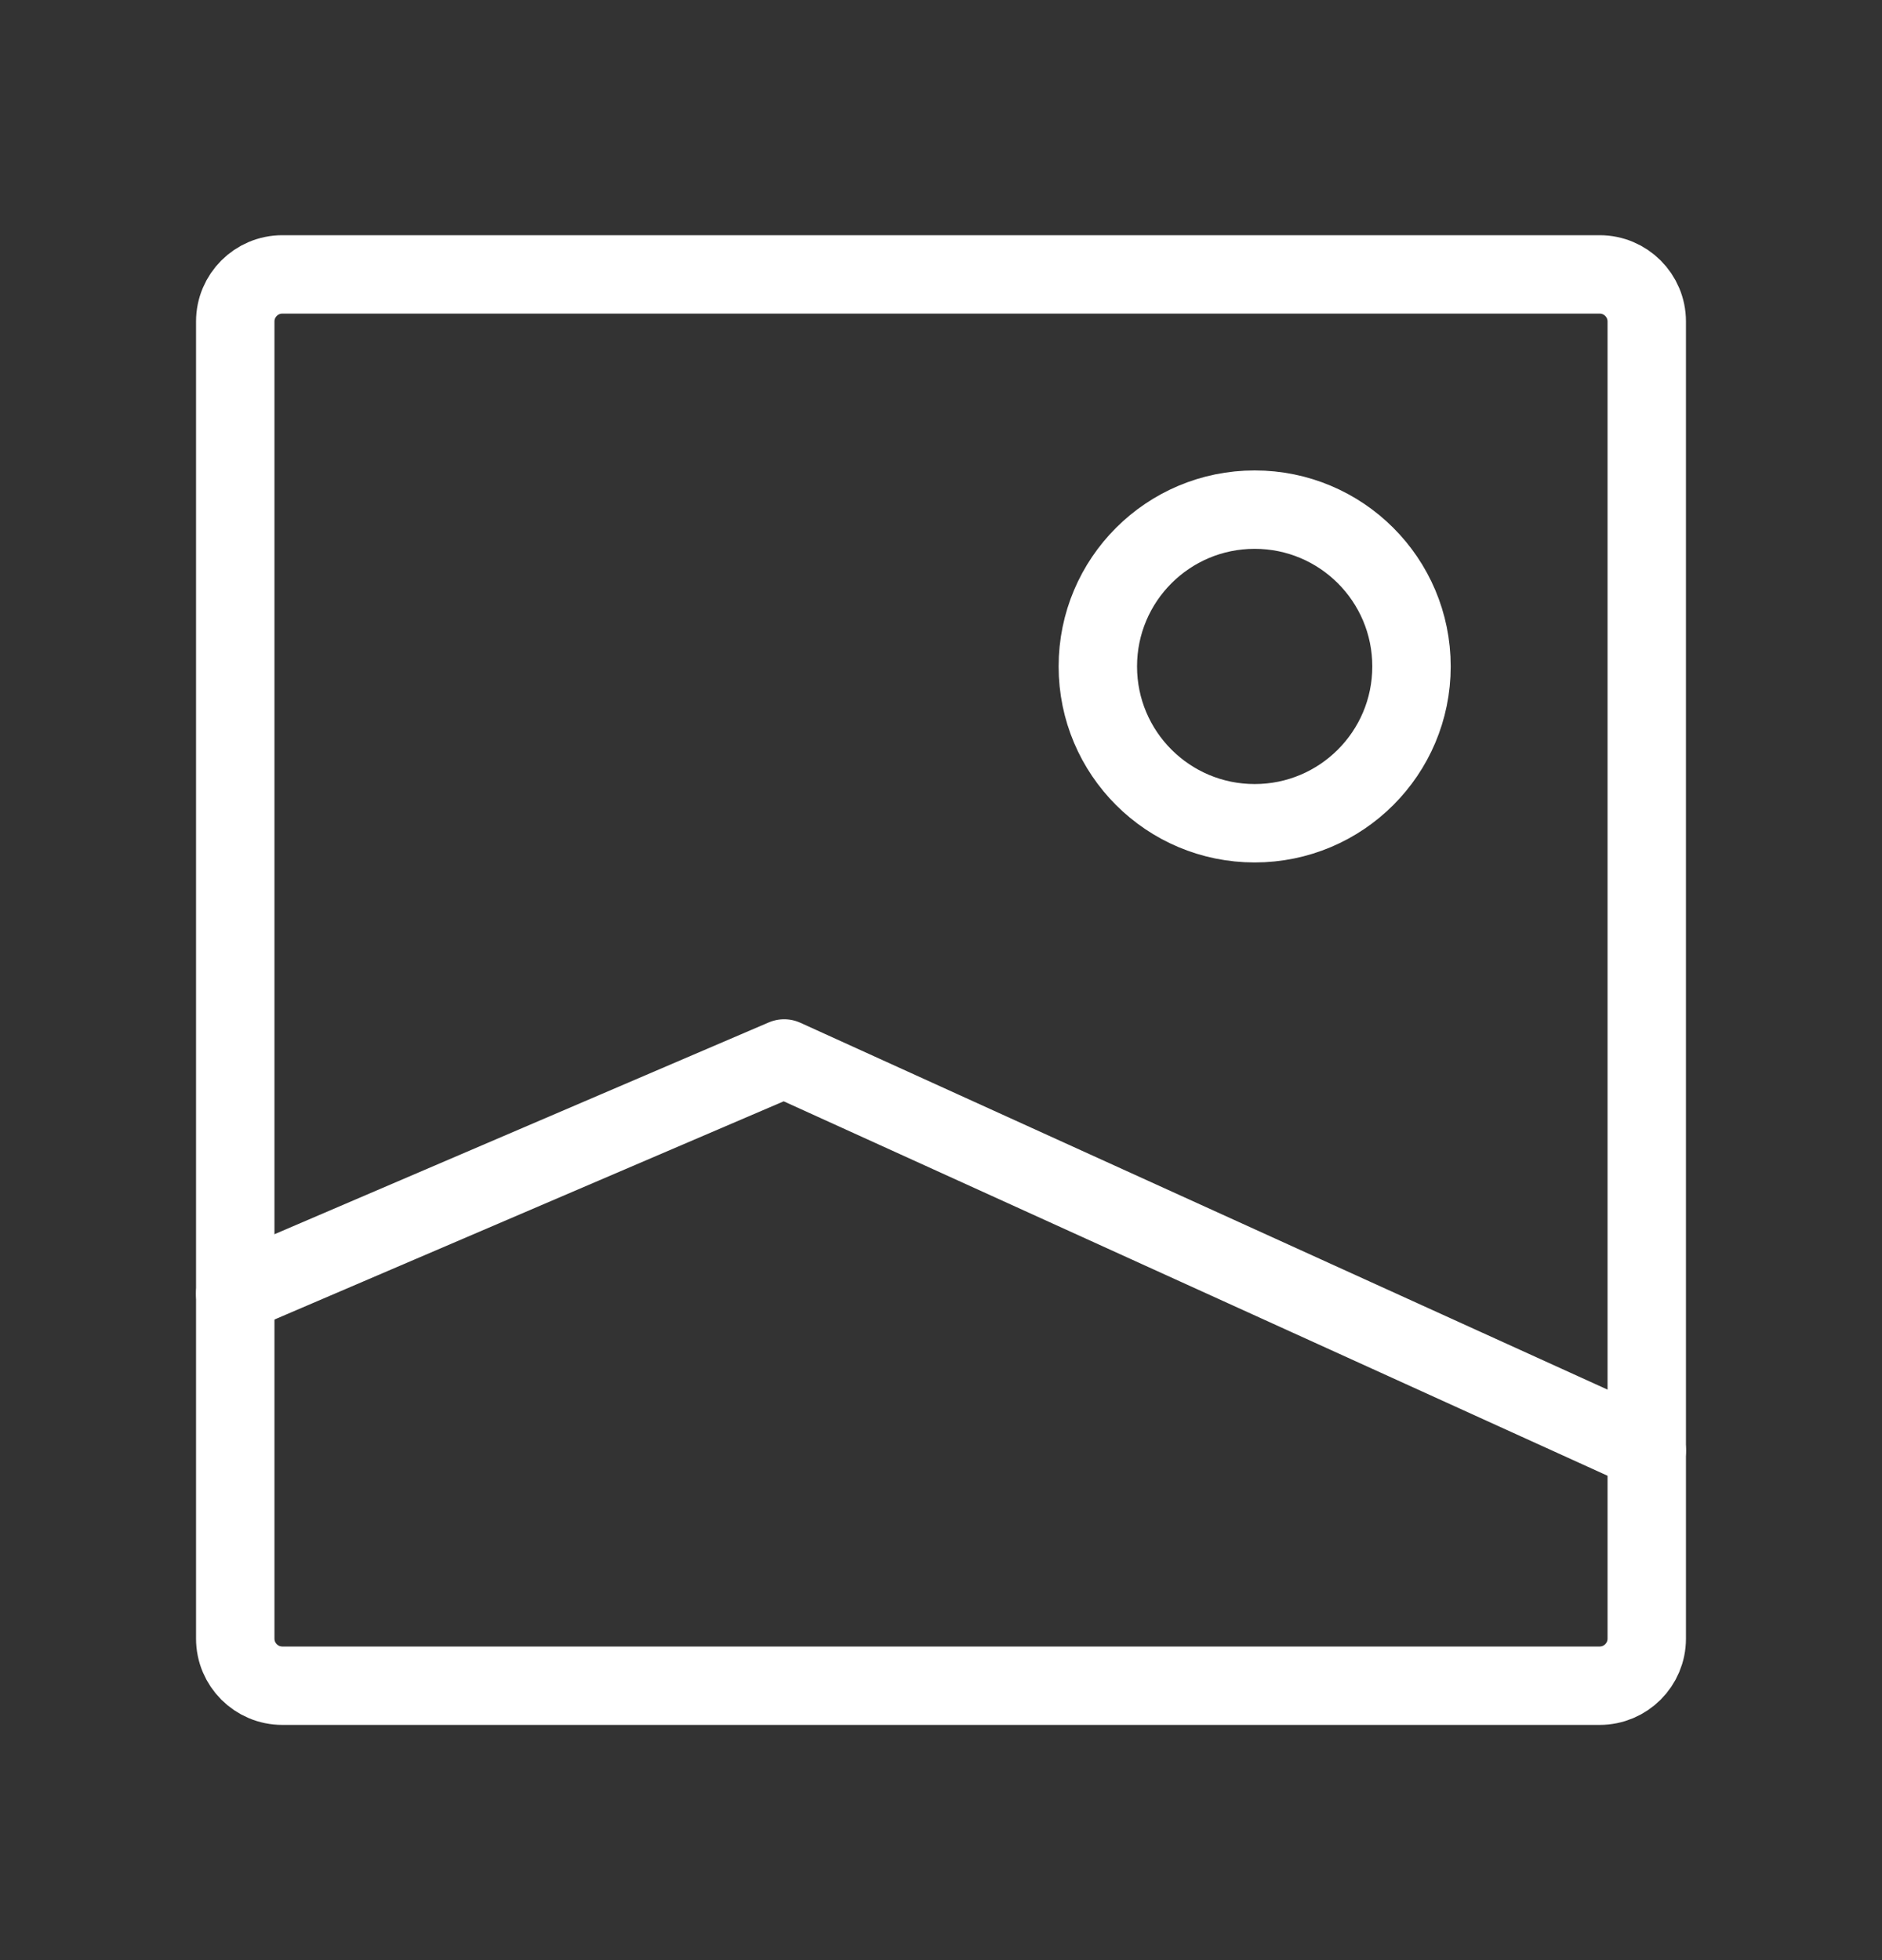
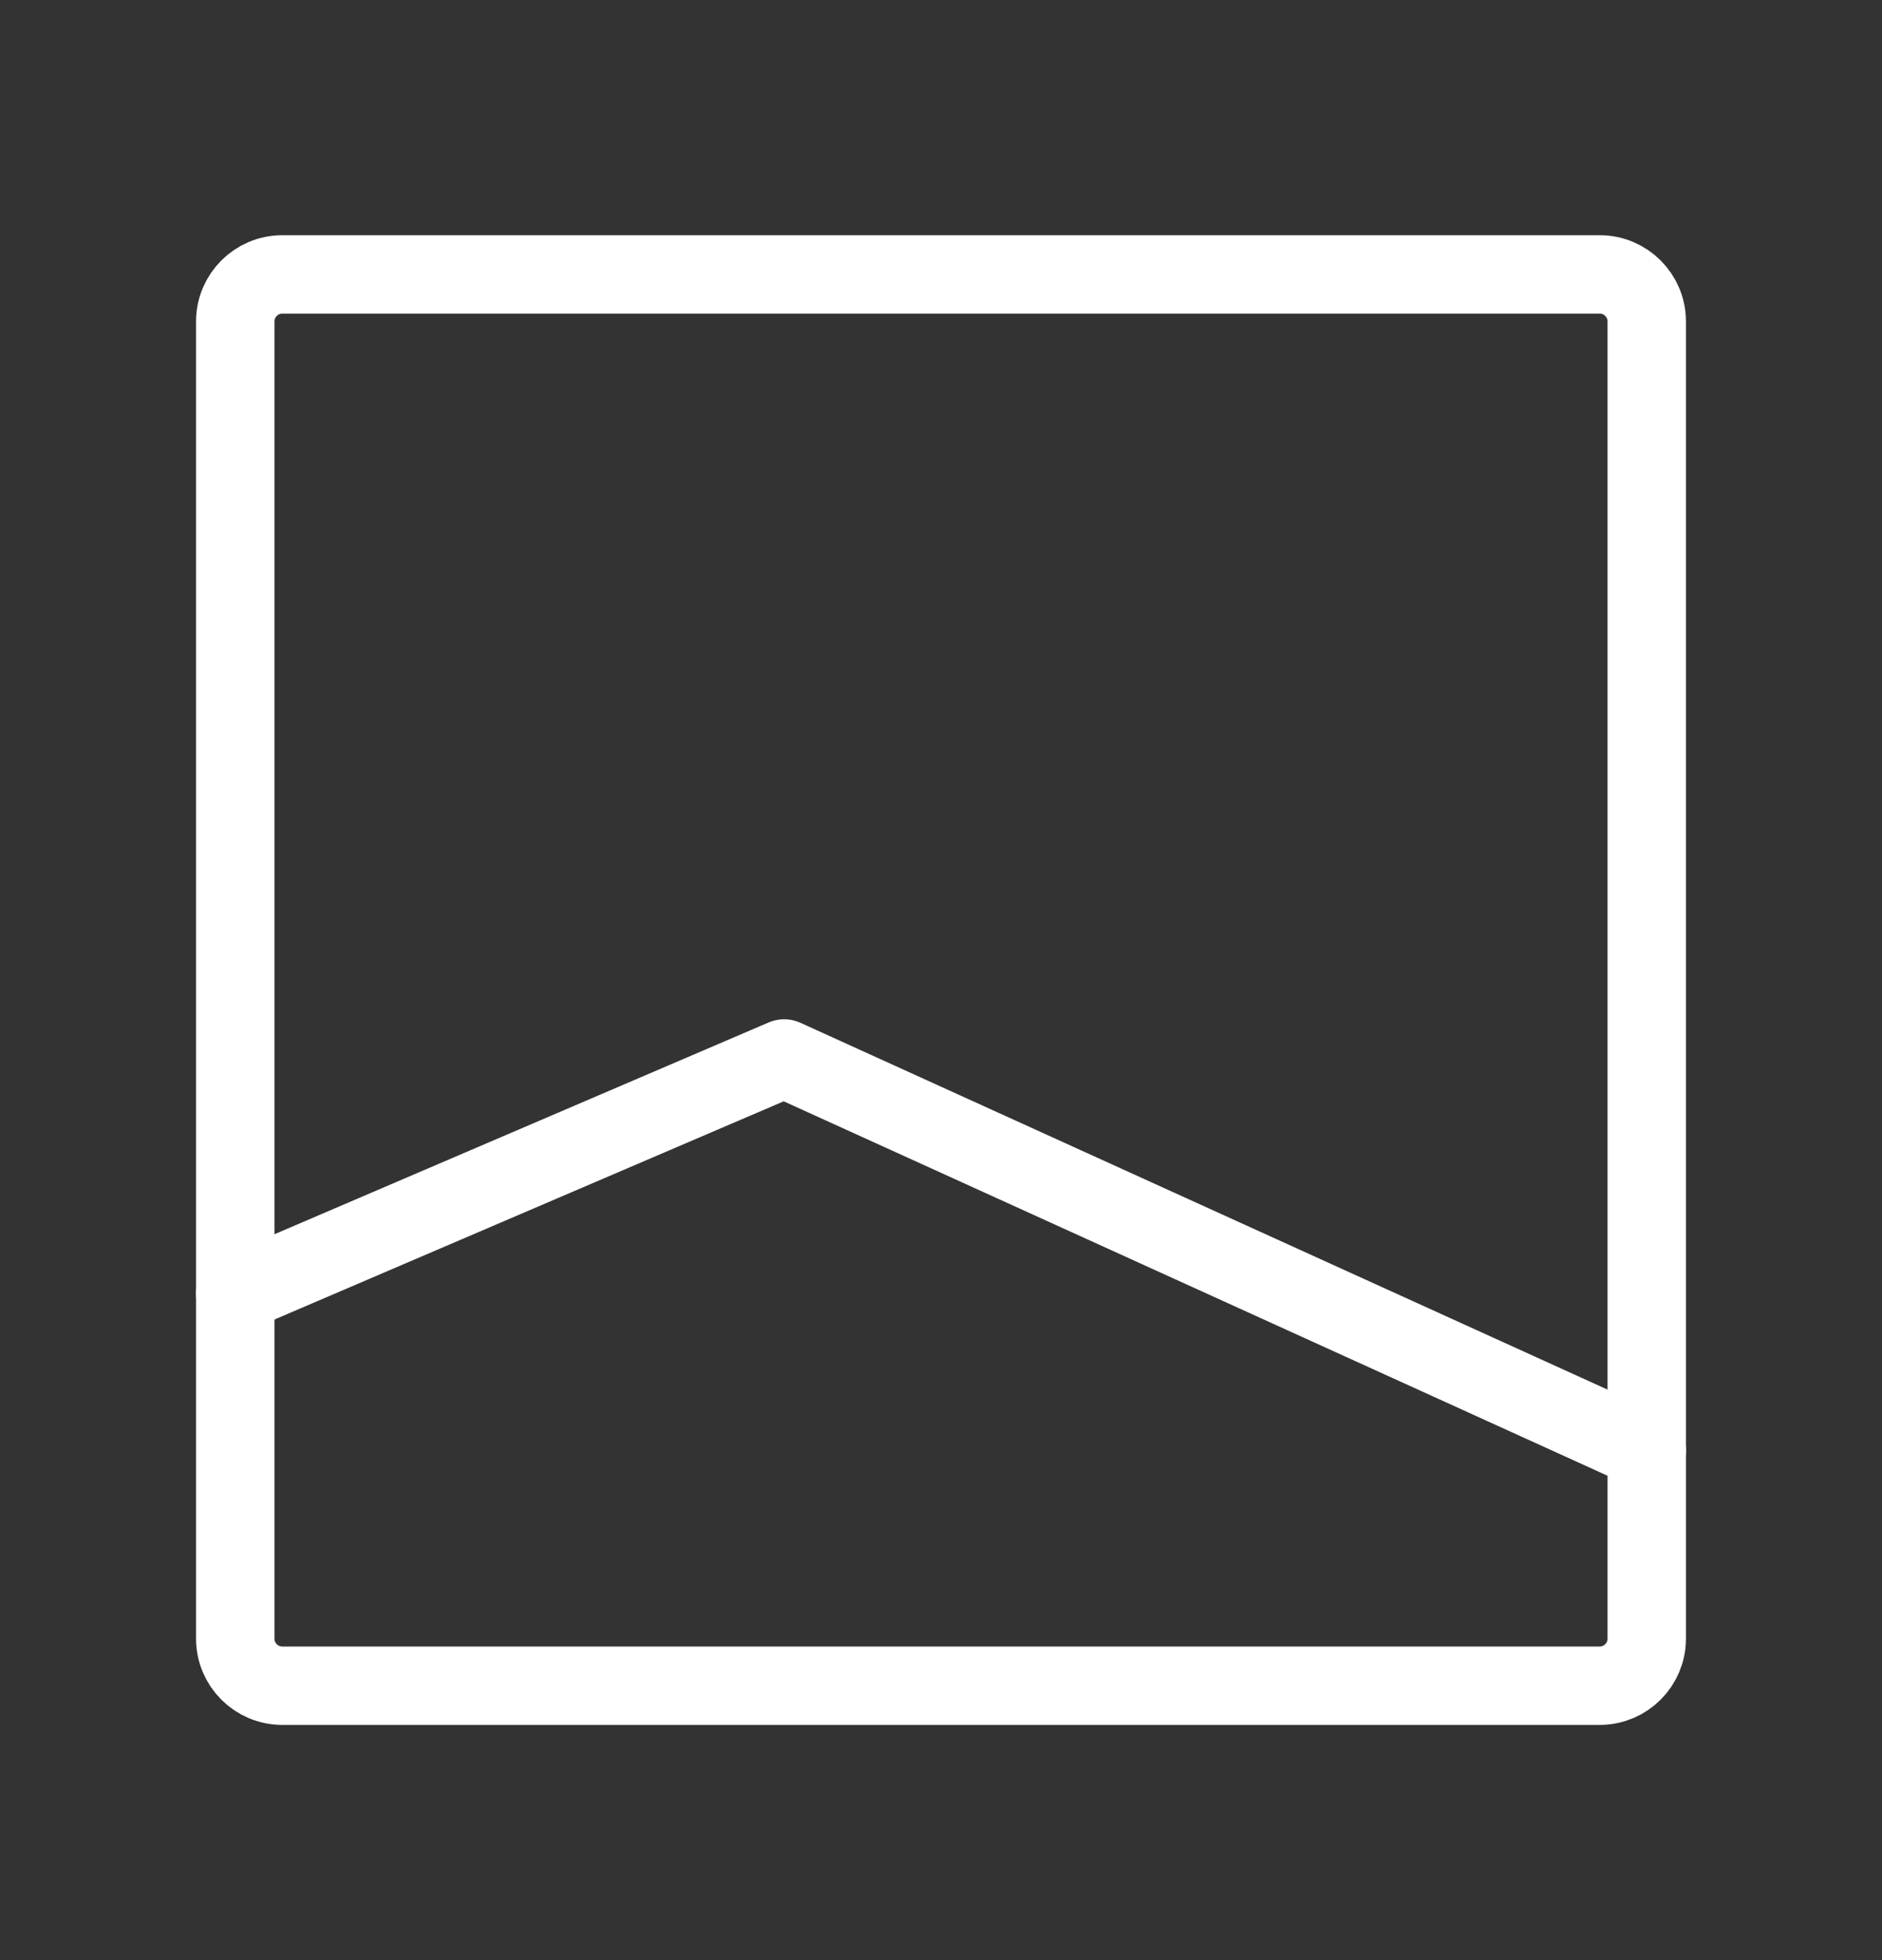
<svg xmlns="http://www.w3.org/2000/svg" width="24" height="25" viewBox="0 0 24 25" fill="none">
  <rect x="0" y="0" width="24" height="25" fill="#333333" stroke="none" />
  <path d="M21 4.1V20.9C21 21.231 20.731 21.5 20.4 21.5H3.6C3.269 21.5 3 21.231 3 20.9V4.1C3 3.769 3.269 3.5 3.6 3.5H20.4C20.731 3.5 21 3.769 21 4.1Z" stroke="white" stroke-linecap="round" stroke-linejoin="round" />
  <path d="M3 16.5L10 13.5L21 18.5" stroke="white" stroke-linecap="round" stroke-linejoin="round" />
-   <path d="M16 10.5C14.895 10.5 14 9.605 14 8.5C14 7.395 14.895 6.5 16 6.5C17.105 6.5 18 7.395 18 8.5C18 9.605 17.105 10.5 16 10.5Z" stroke="white" stroke-linecap="round" stroke-linejoin="round" />
</svg>